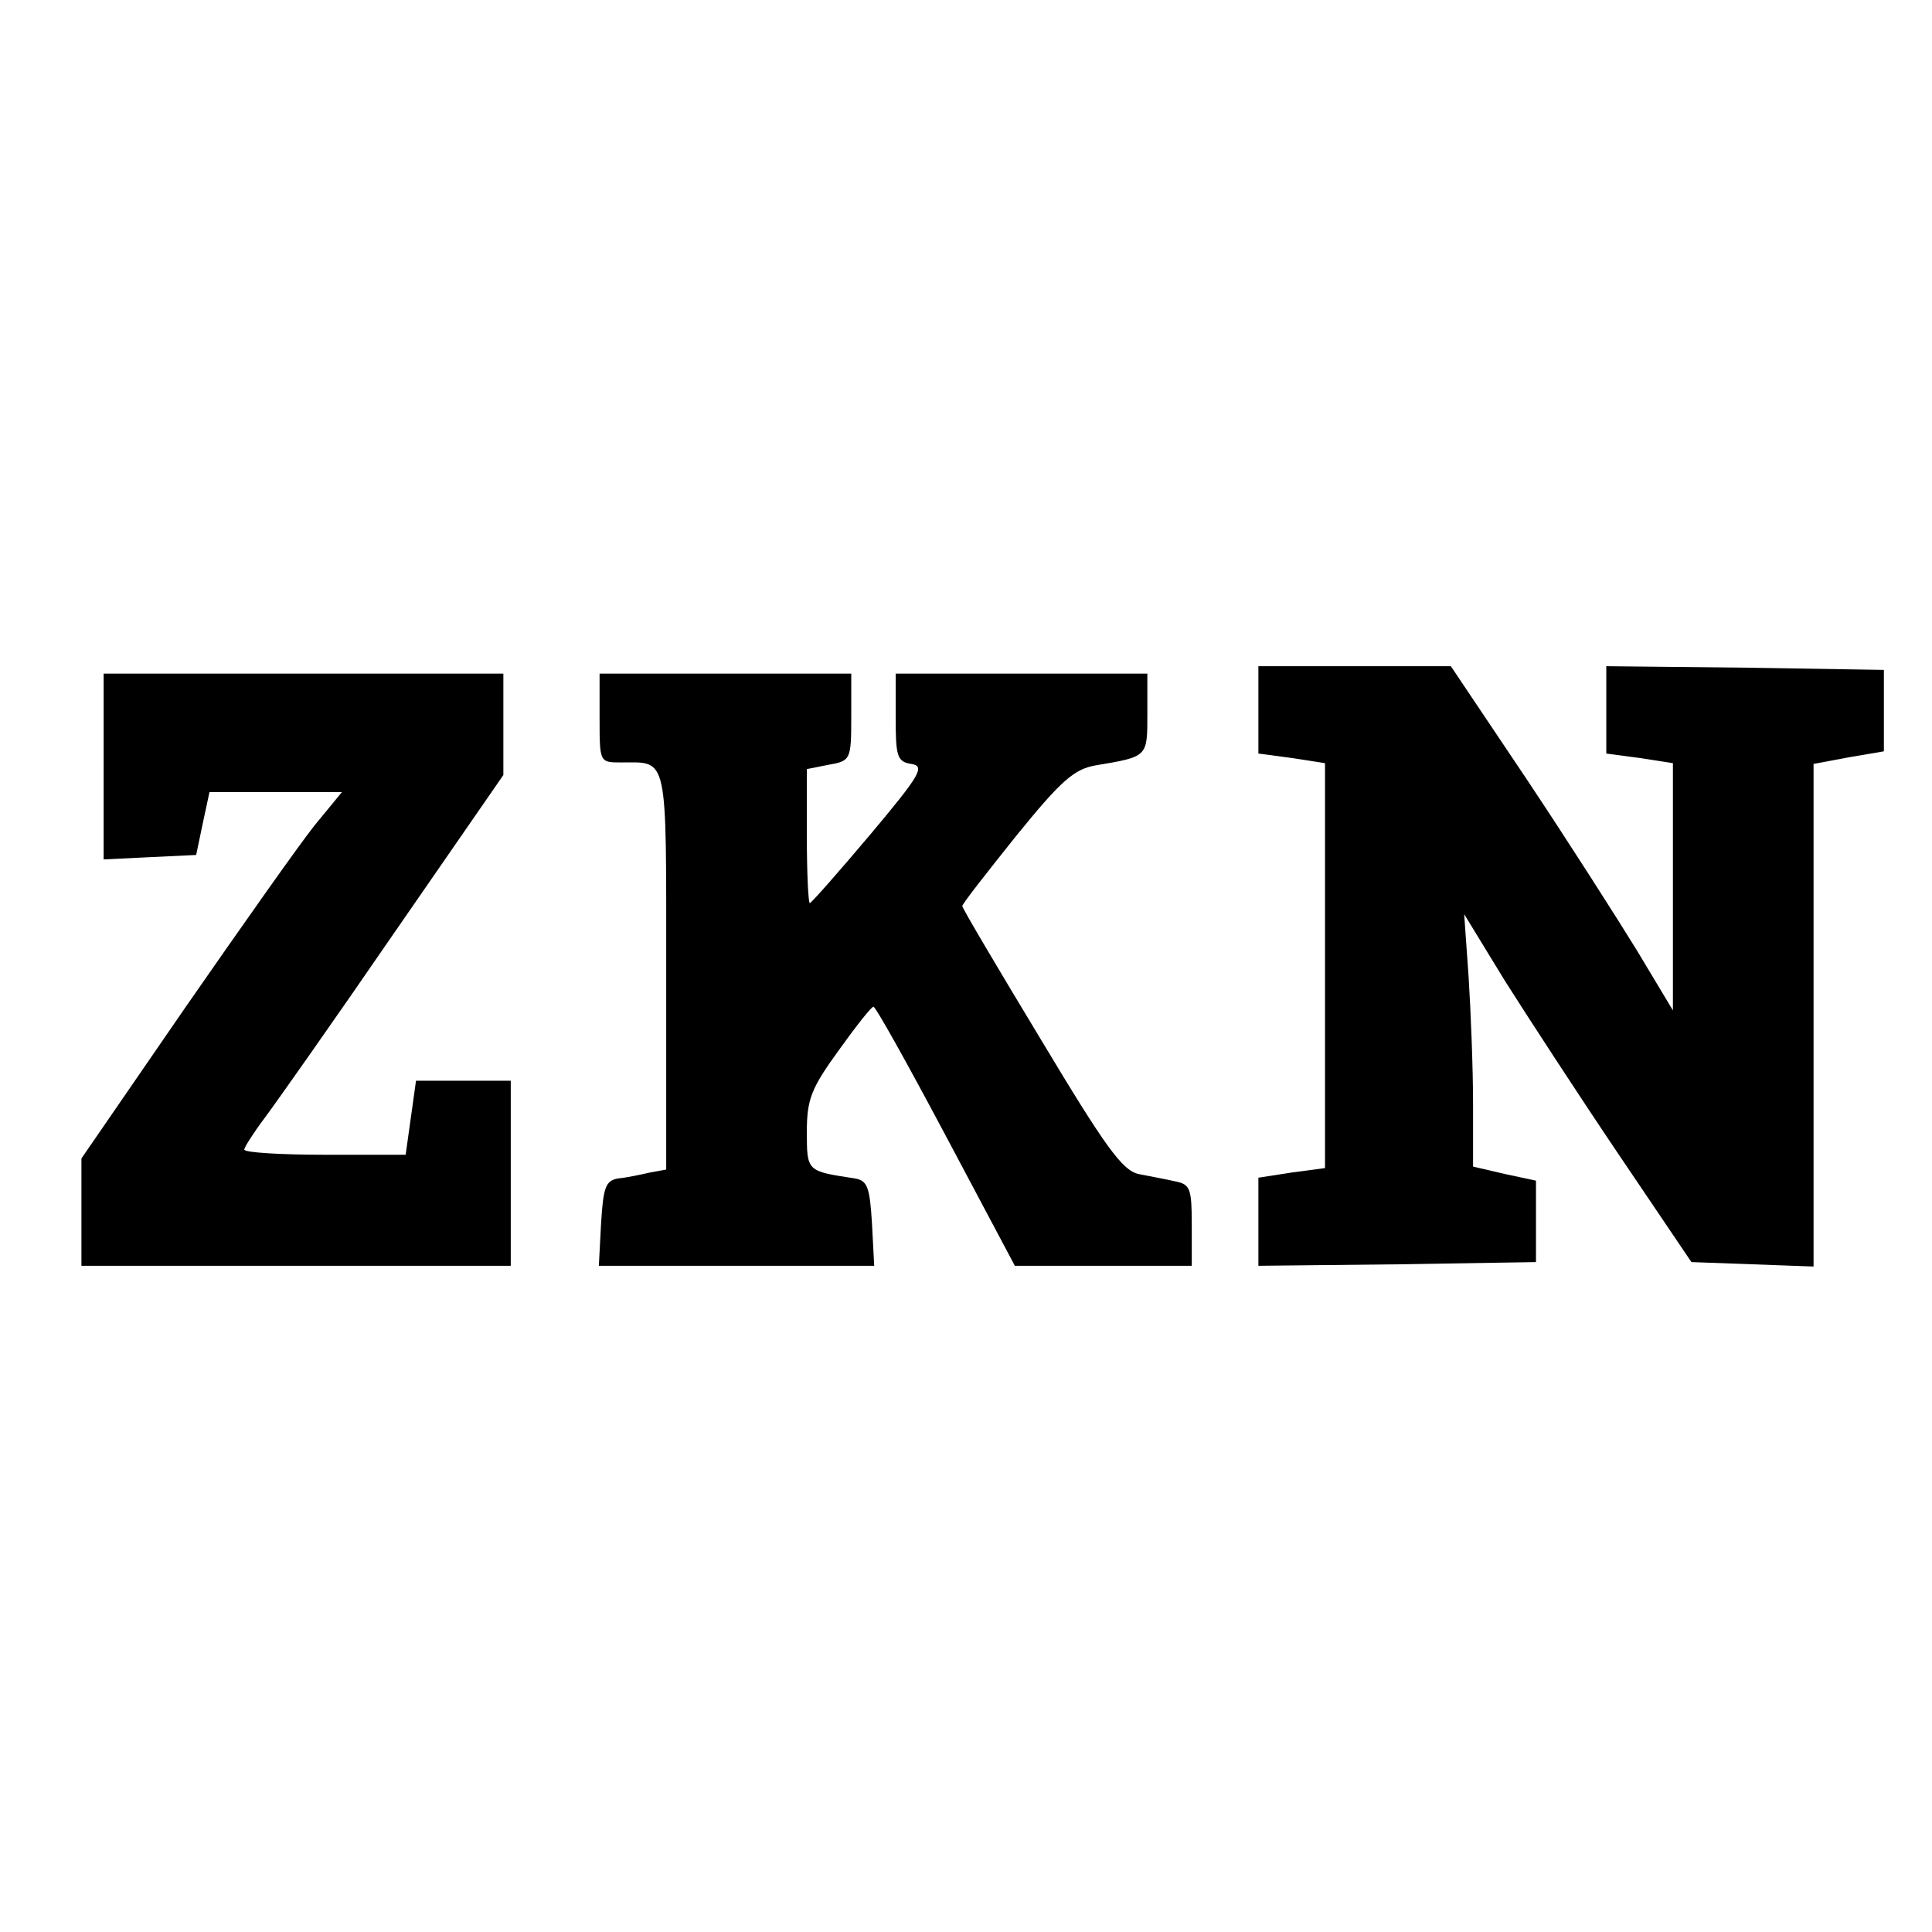
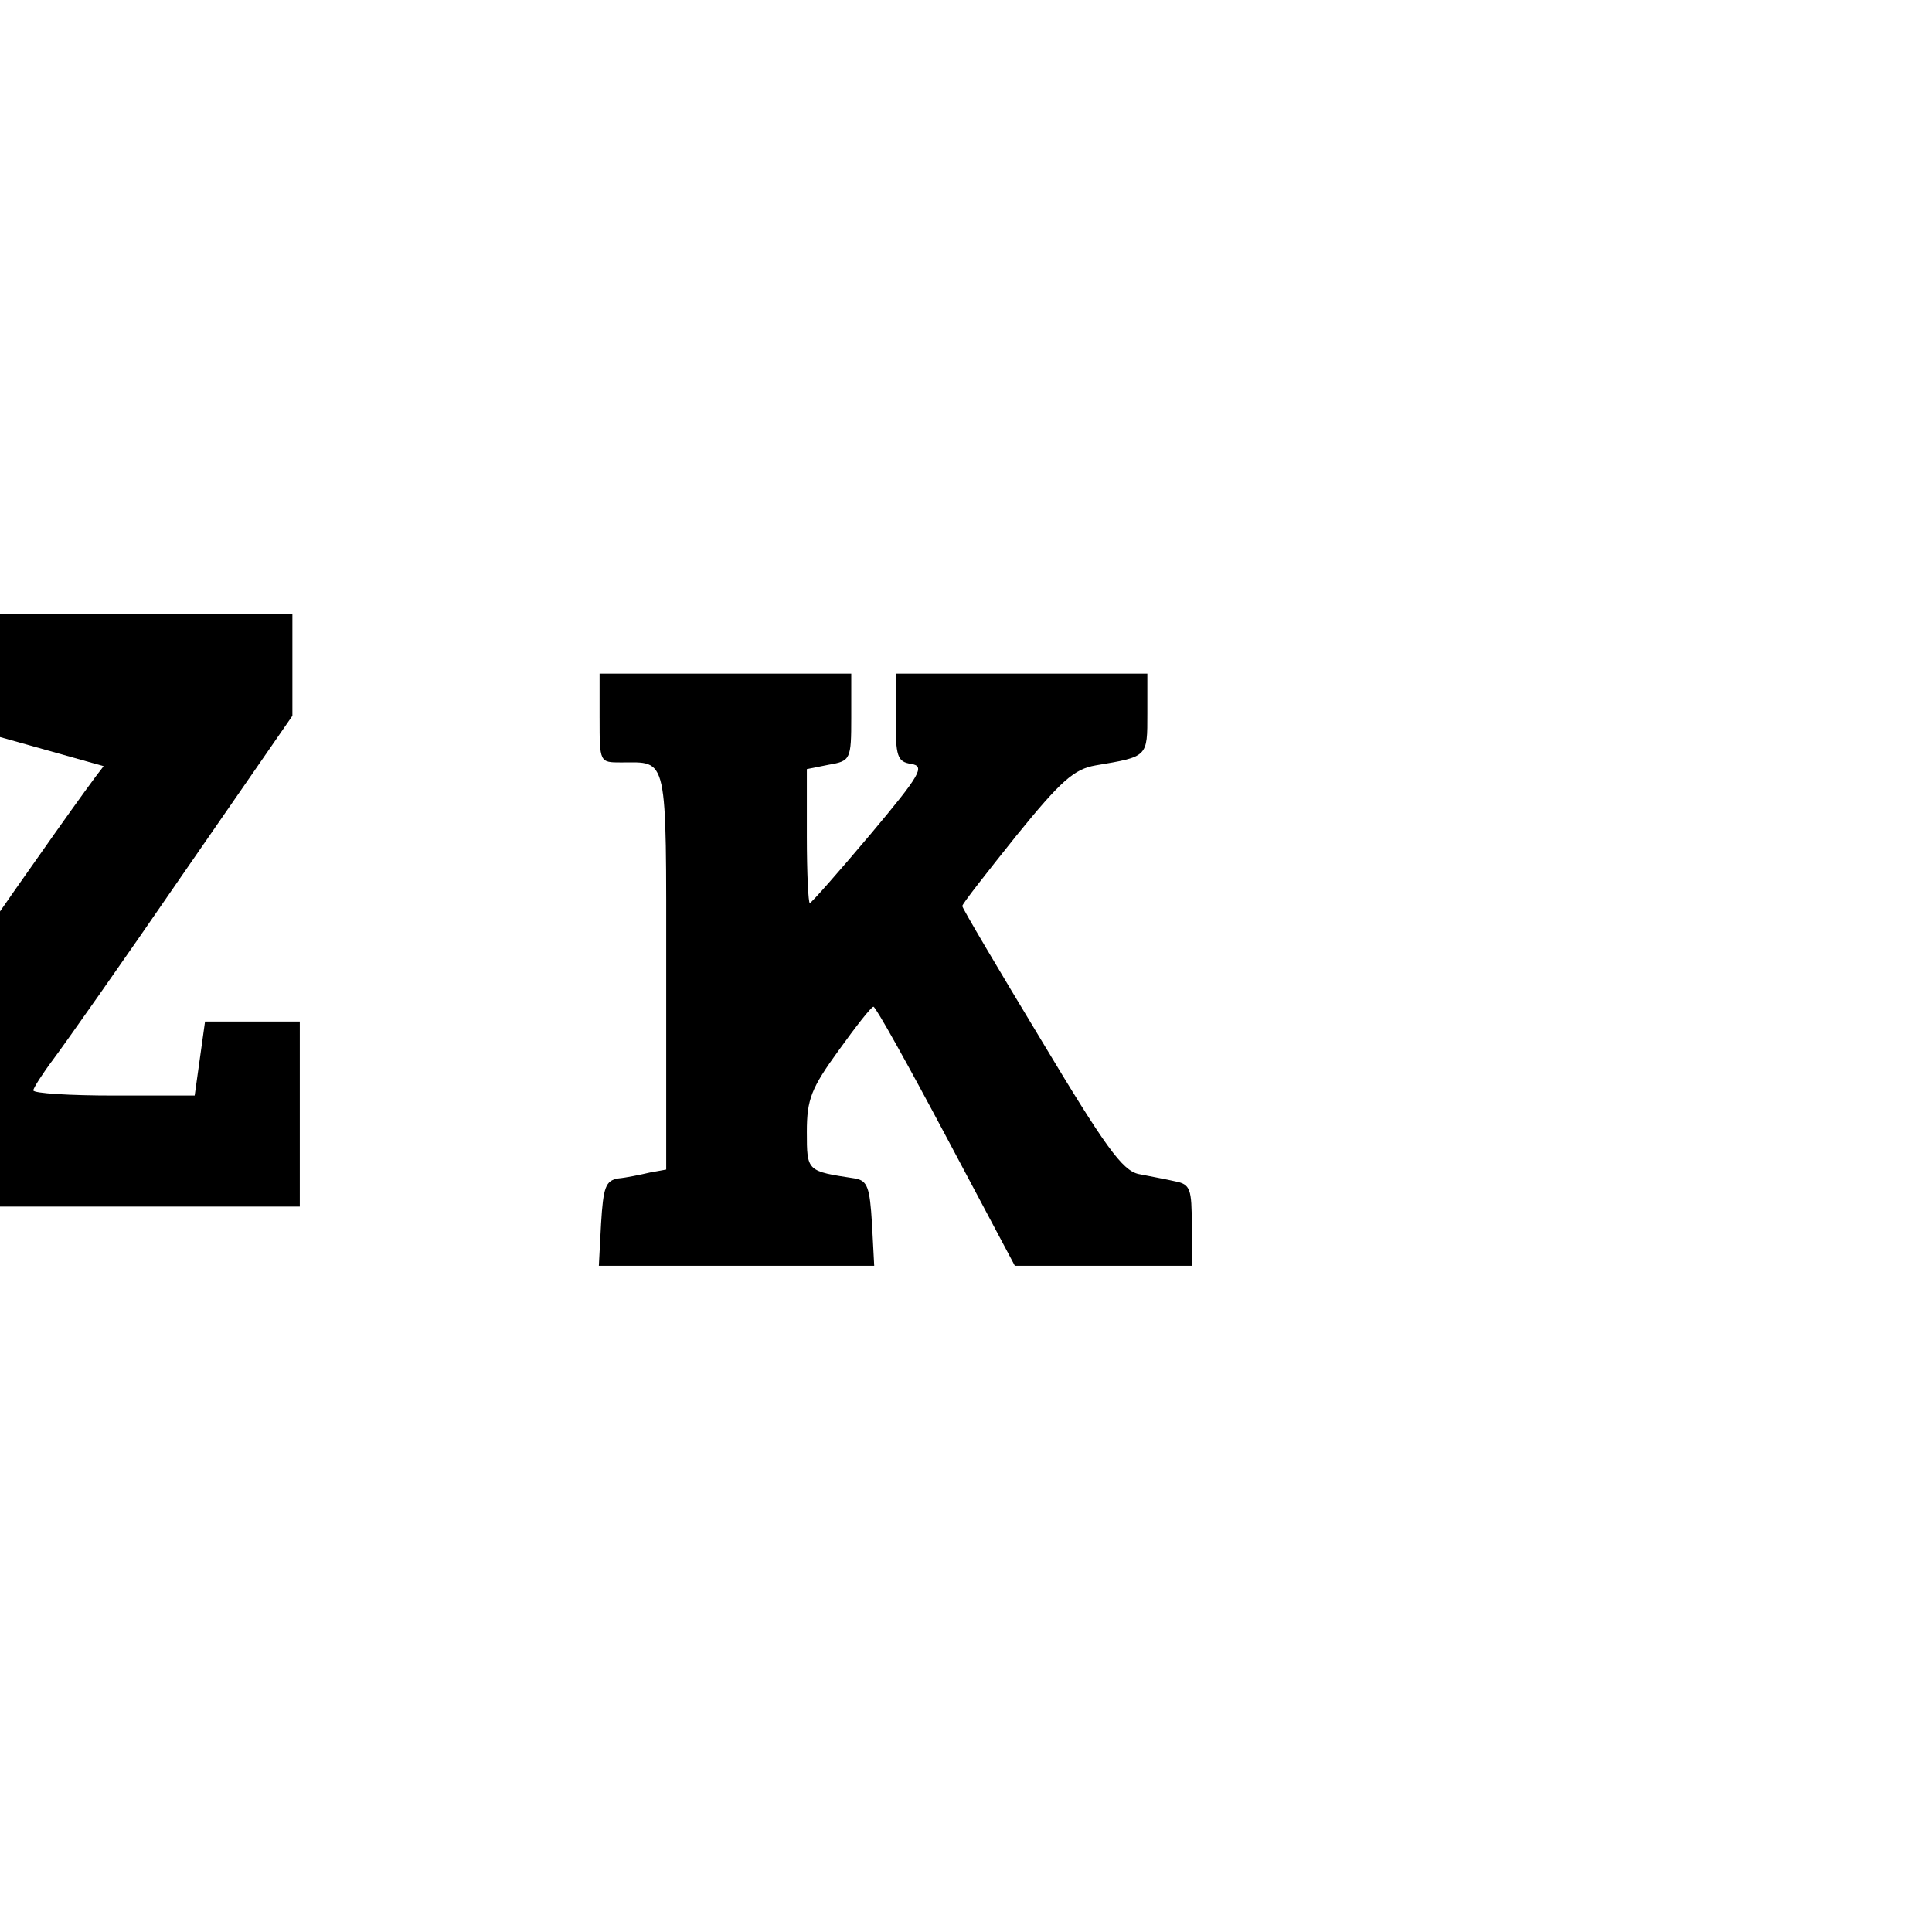
<svg xmlns="http://www.w3.org/2000/svg" version="1.0" width="261pt" height="261pt" viewBox="0 0 261 261" preserveAspectRatio="xMidYMid meet">
  <g transform="translate(0,261) scale(0.1,-0.1)" fill="#000000" stroke="none">
-     <path d="M1700 1651 l0 -59 45 -6 45 -7 0 -273 0 -274 -45 -6 -45 -7 0 -60 0 -59 188 2 187 3 0 55 0 55 -42 9 -43 10 0 85 c0 47 -3 124 -6 171 l-6 85 55 -90 c31 -49 100 -155 154 -235 l98 -145 83 -3 82 -3 0 340 0 339 48 9 47 8 0 55 0 55 -187 3 -188 2 0 -59 0 -59 45 -6 45 -7 0 -167 0 -167 -48 80 c-27 44 -94 149 -150 233 l-102 152 -130 0 -130 0 0 -59z" />
-     <path d="M140 1575 l0 -126 62 3 63 3 9 43 9 42 90 0 89 0 -37 -45 c-20 -25 -99 -137 -176 -248 l-139 -202 0 -72 0 -73 290 0 290 0 0 125 0 125 -64 0 -64 0 -7 -50 -7 -50 -109 0 c-60 0 -109 3 -109 7 0 3 12 22 27 42 15 20 94 132 175 250 l148 214 0 68 0 69 -270 0 -270 0 0 -125z" />
+     <path d="M140 1575 c-20 -25 -99 -137 -176 -248 l-139 -202 0 -72 0 -73 290 0 290 0 0 125 0 125 -64 0 -64 0 -7 -50 -7 -50 -109 0 c-60 0 -109 3 -109 7 0 3 12 22 27 42 15 20 94 132 175 250 l148 214 0 68 0 69 -270 0 -270 0 0 -125z" />
    <path d="M810 1640 c0 -60 0 -60 29 -60 64 0 61 14 61 -281 l0 -269 -22 -4 c-13 -3 -32 -7 -43 -8 -17 -3 -20 -12 -23 -61 l-3 -57 186 0 186 0 -3 57 c-3 49 -6 58 -23 61 -65 10 -65 9 -65 63 0 44 6 59 43 110 23 32 44 59 47 59 3 0 47 -79 98 -175 l93 -175 120 0 119 0 0 55 c0 49 -2 55 -22 59 -13 3 -35 7 -50 10 -22 5 -45 37 -132 182 -58 96 -106 177 -106 180 0 3 33 45 73 95 60 74 78 90 107 95 71 12 70 11 70 70 l0 54 -170 0 -170 0 0 -59 c0 -53 2 -60 21 -63 19 -3 13 -14 -55 -95 -43 -51 -80 -93 -82 -93 -2 0 -4 41 -4 90 l0 91 30 6 c29 5 30 7 30 64 l0 59 -170 0 -170 0 0 -60z" />
  </g>
</svg>